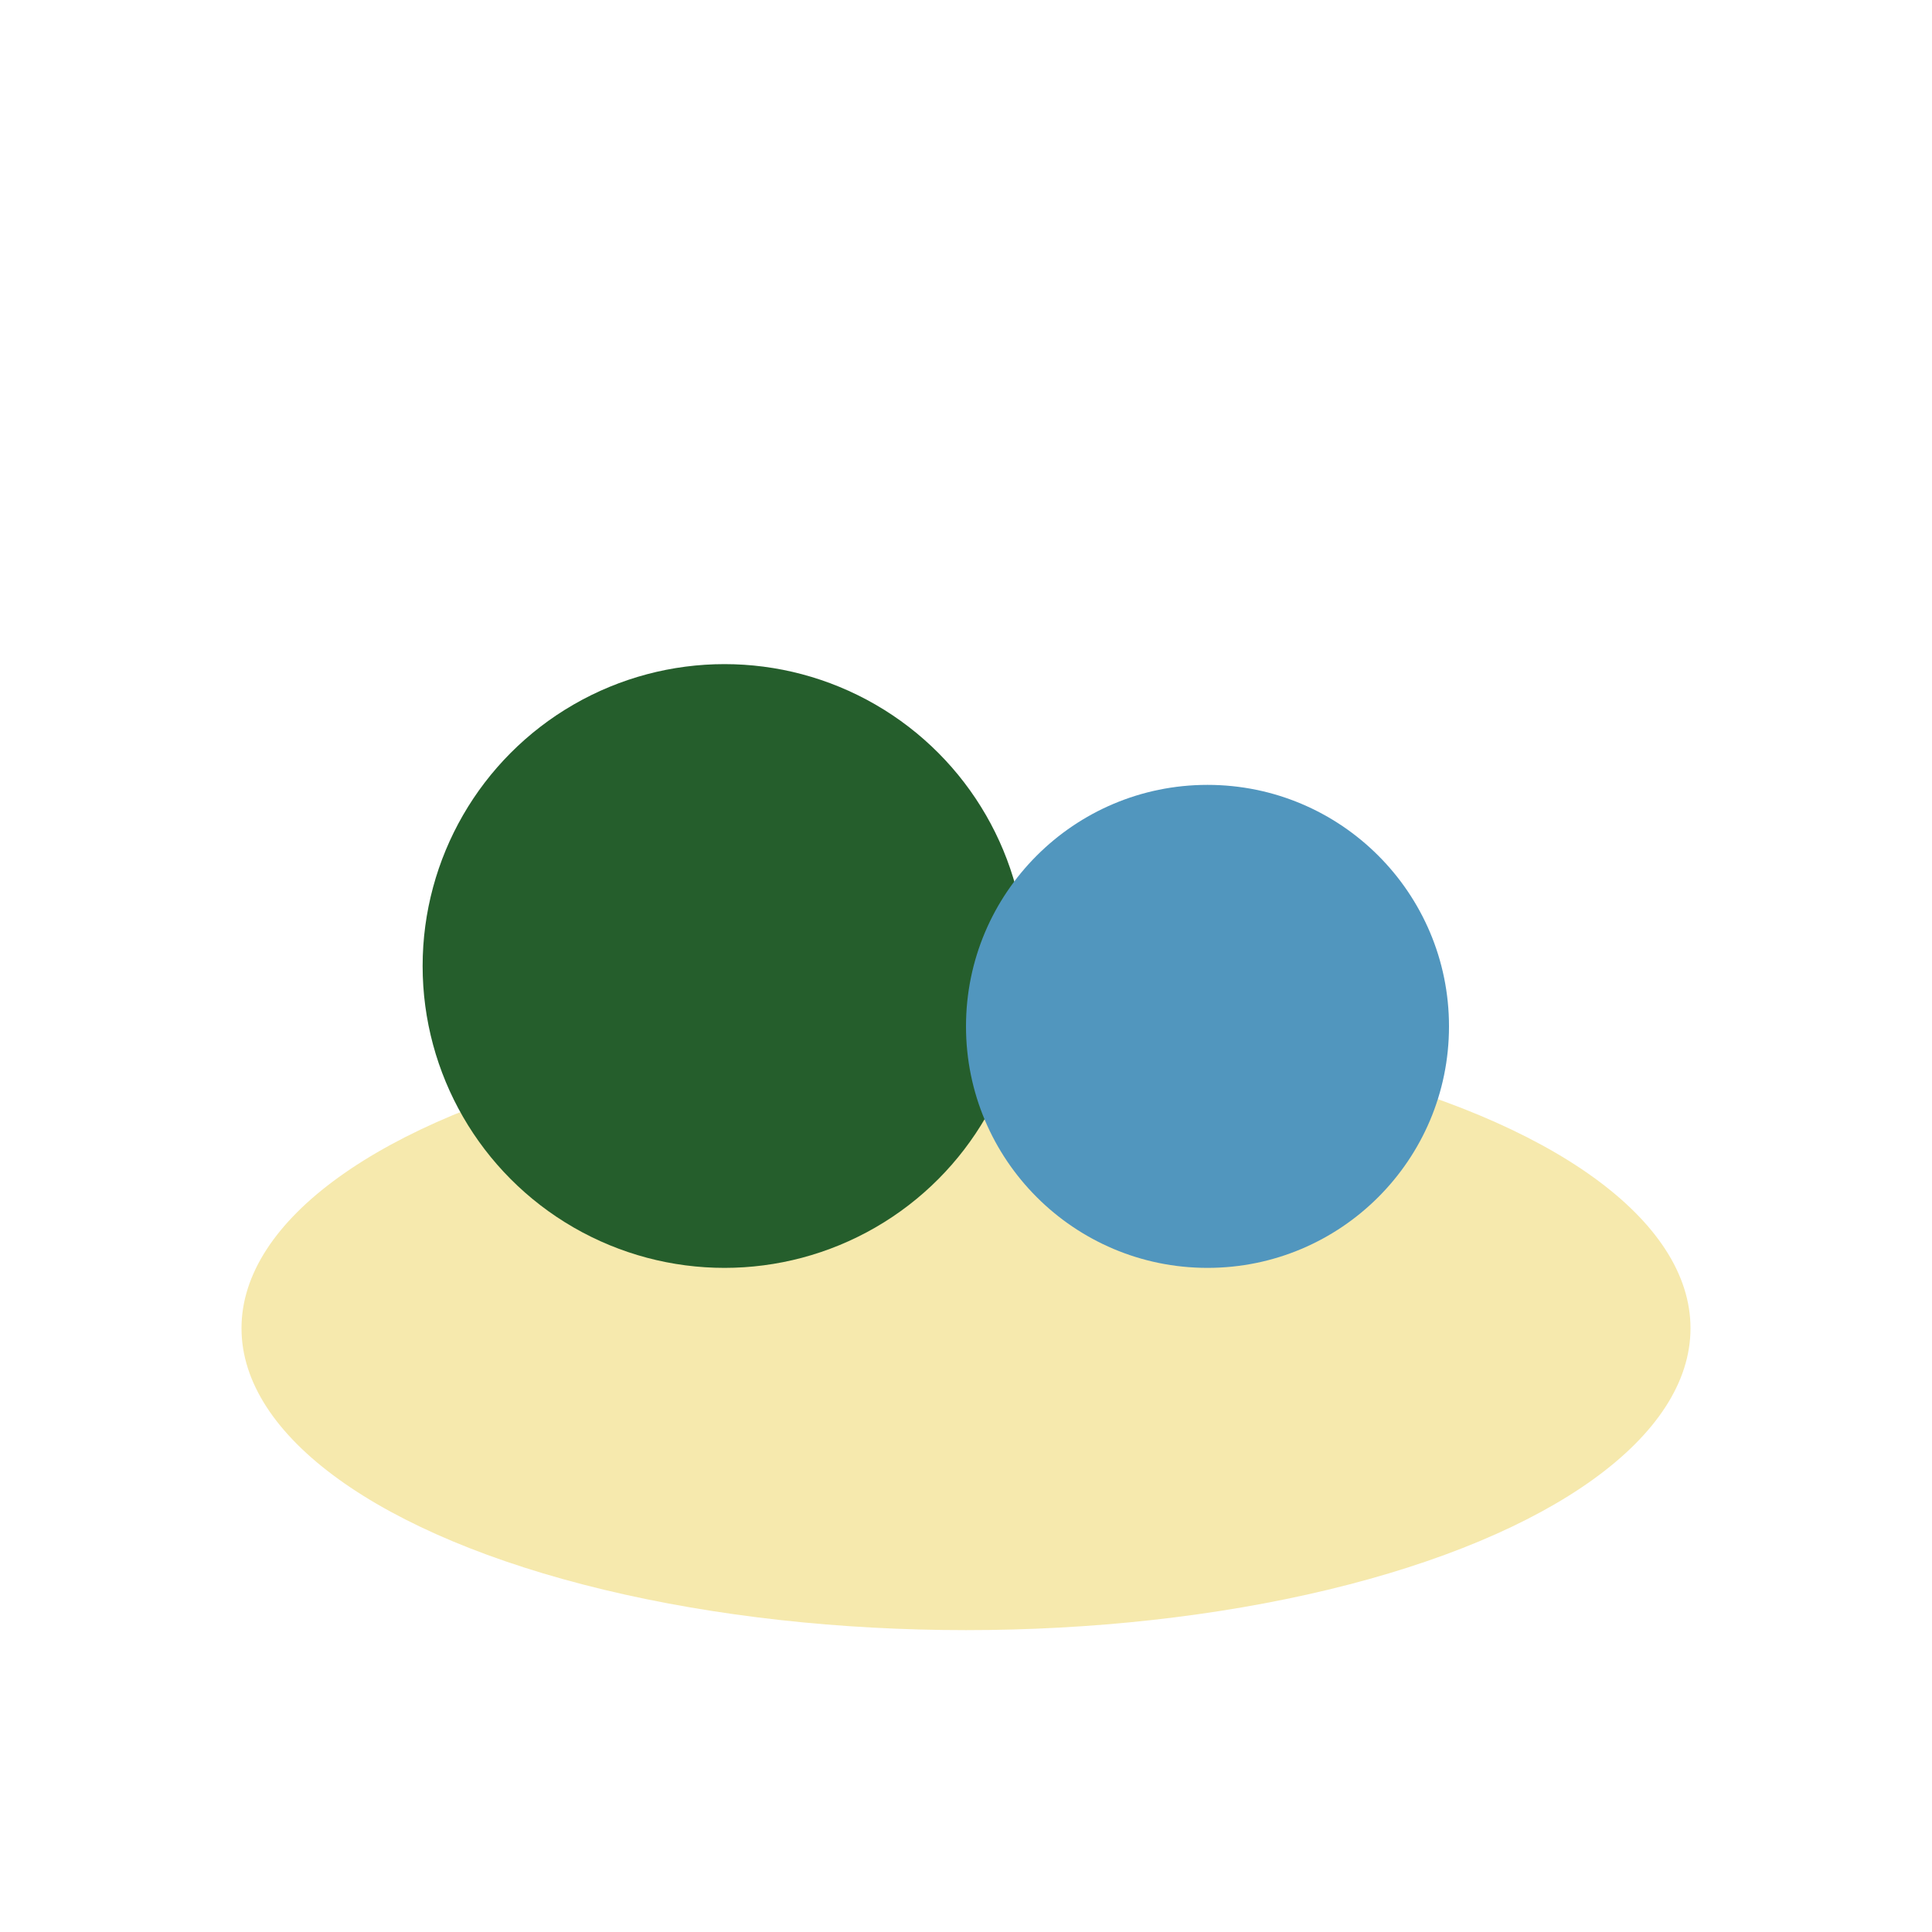
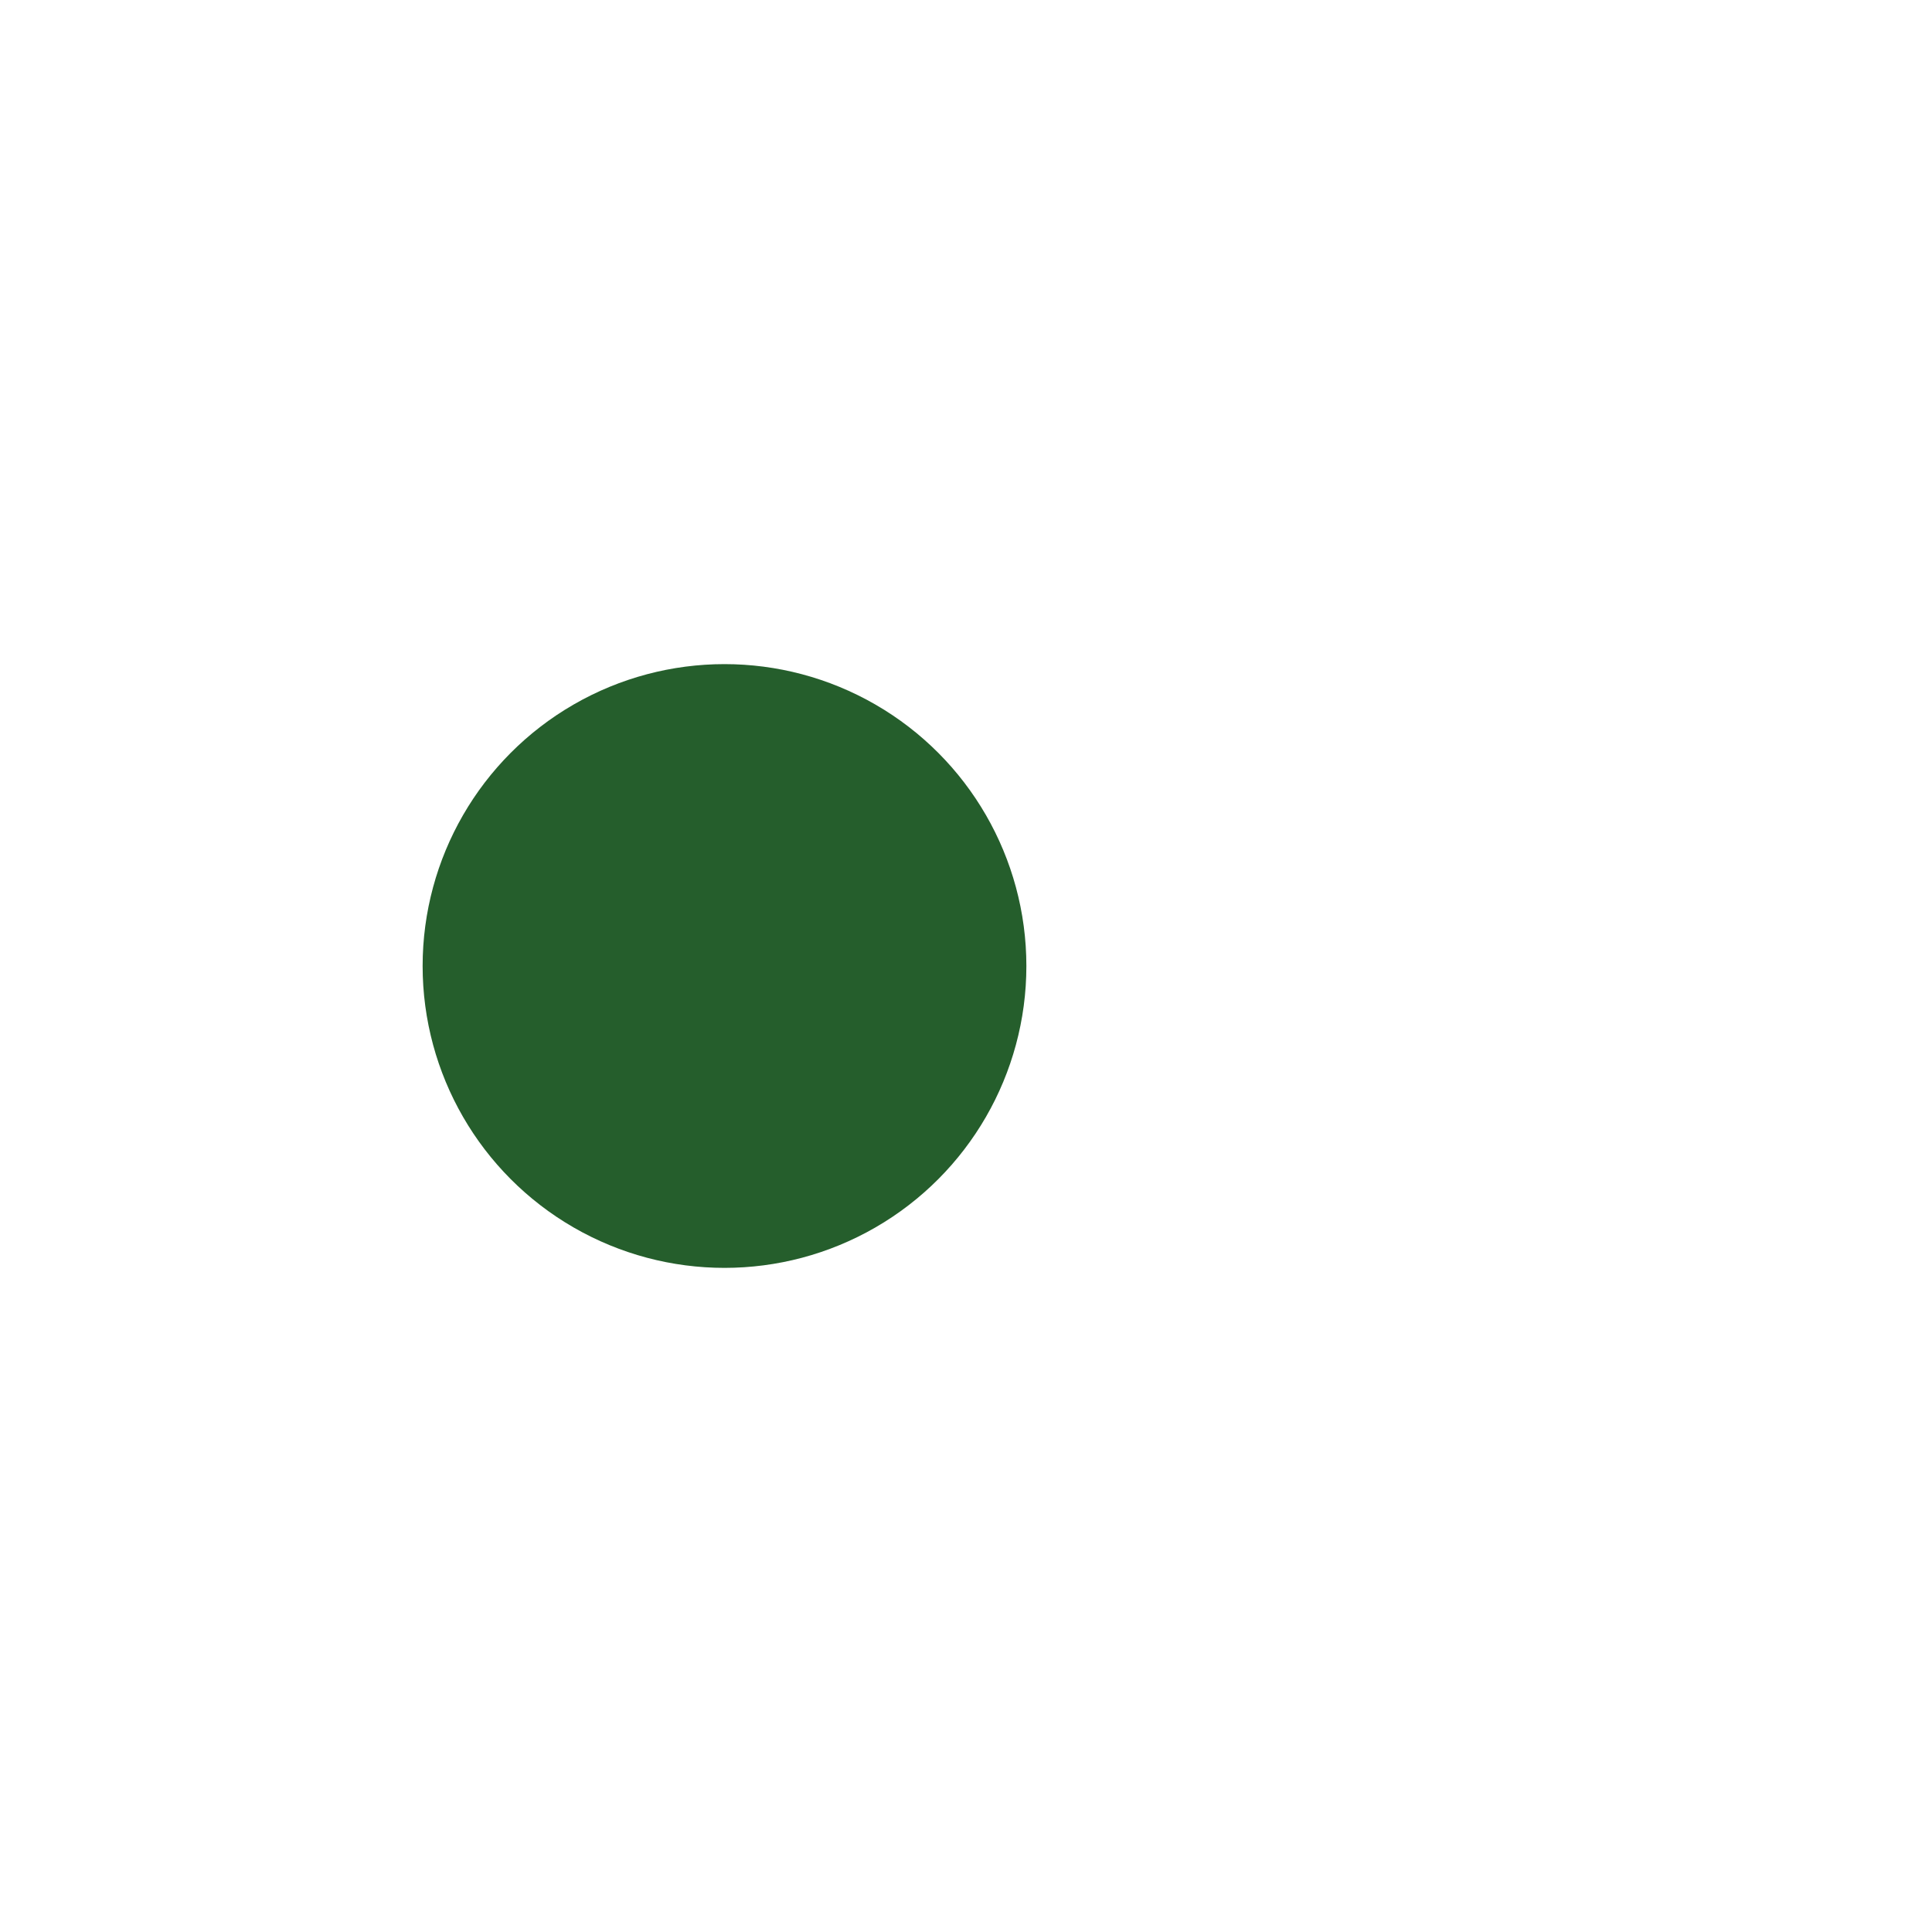
<svg xmlns="http://www.w3.org/2000/svg" width="32" height="32" viewBox="0 0 32 32">
-   <ellipse cx="16" cy="22" rx="12" ry="5" fill="#F6E9AD" />
  <circle cx="12" cy="16" r="5" fill="#255E2C" />
-   <circle cx="20" cy="17" r="4" fill="#5196BE" />
</svg>